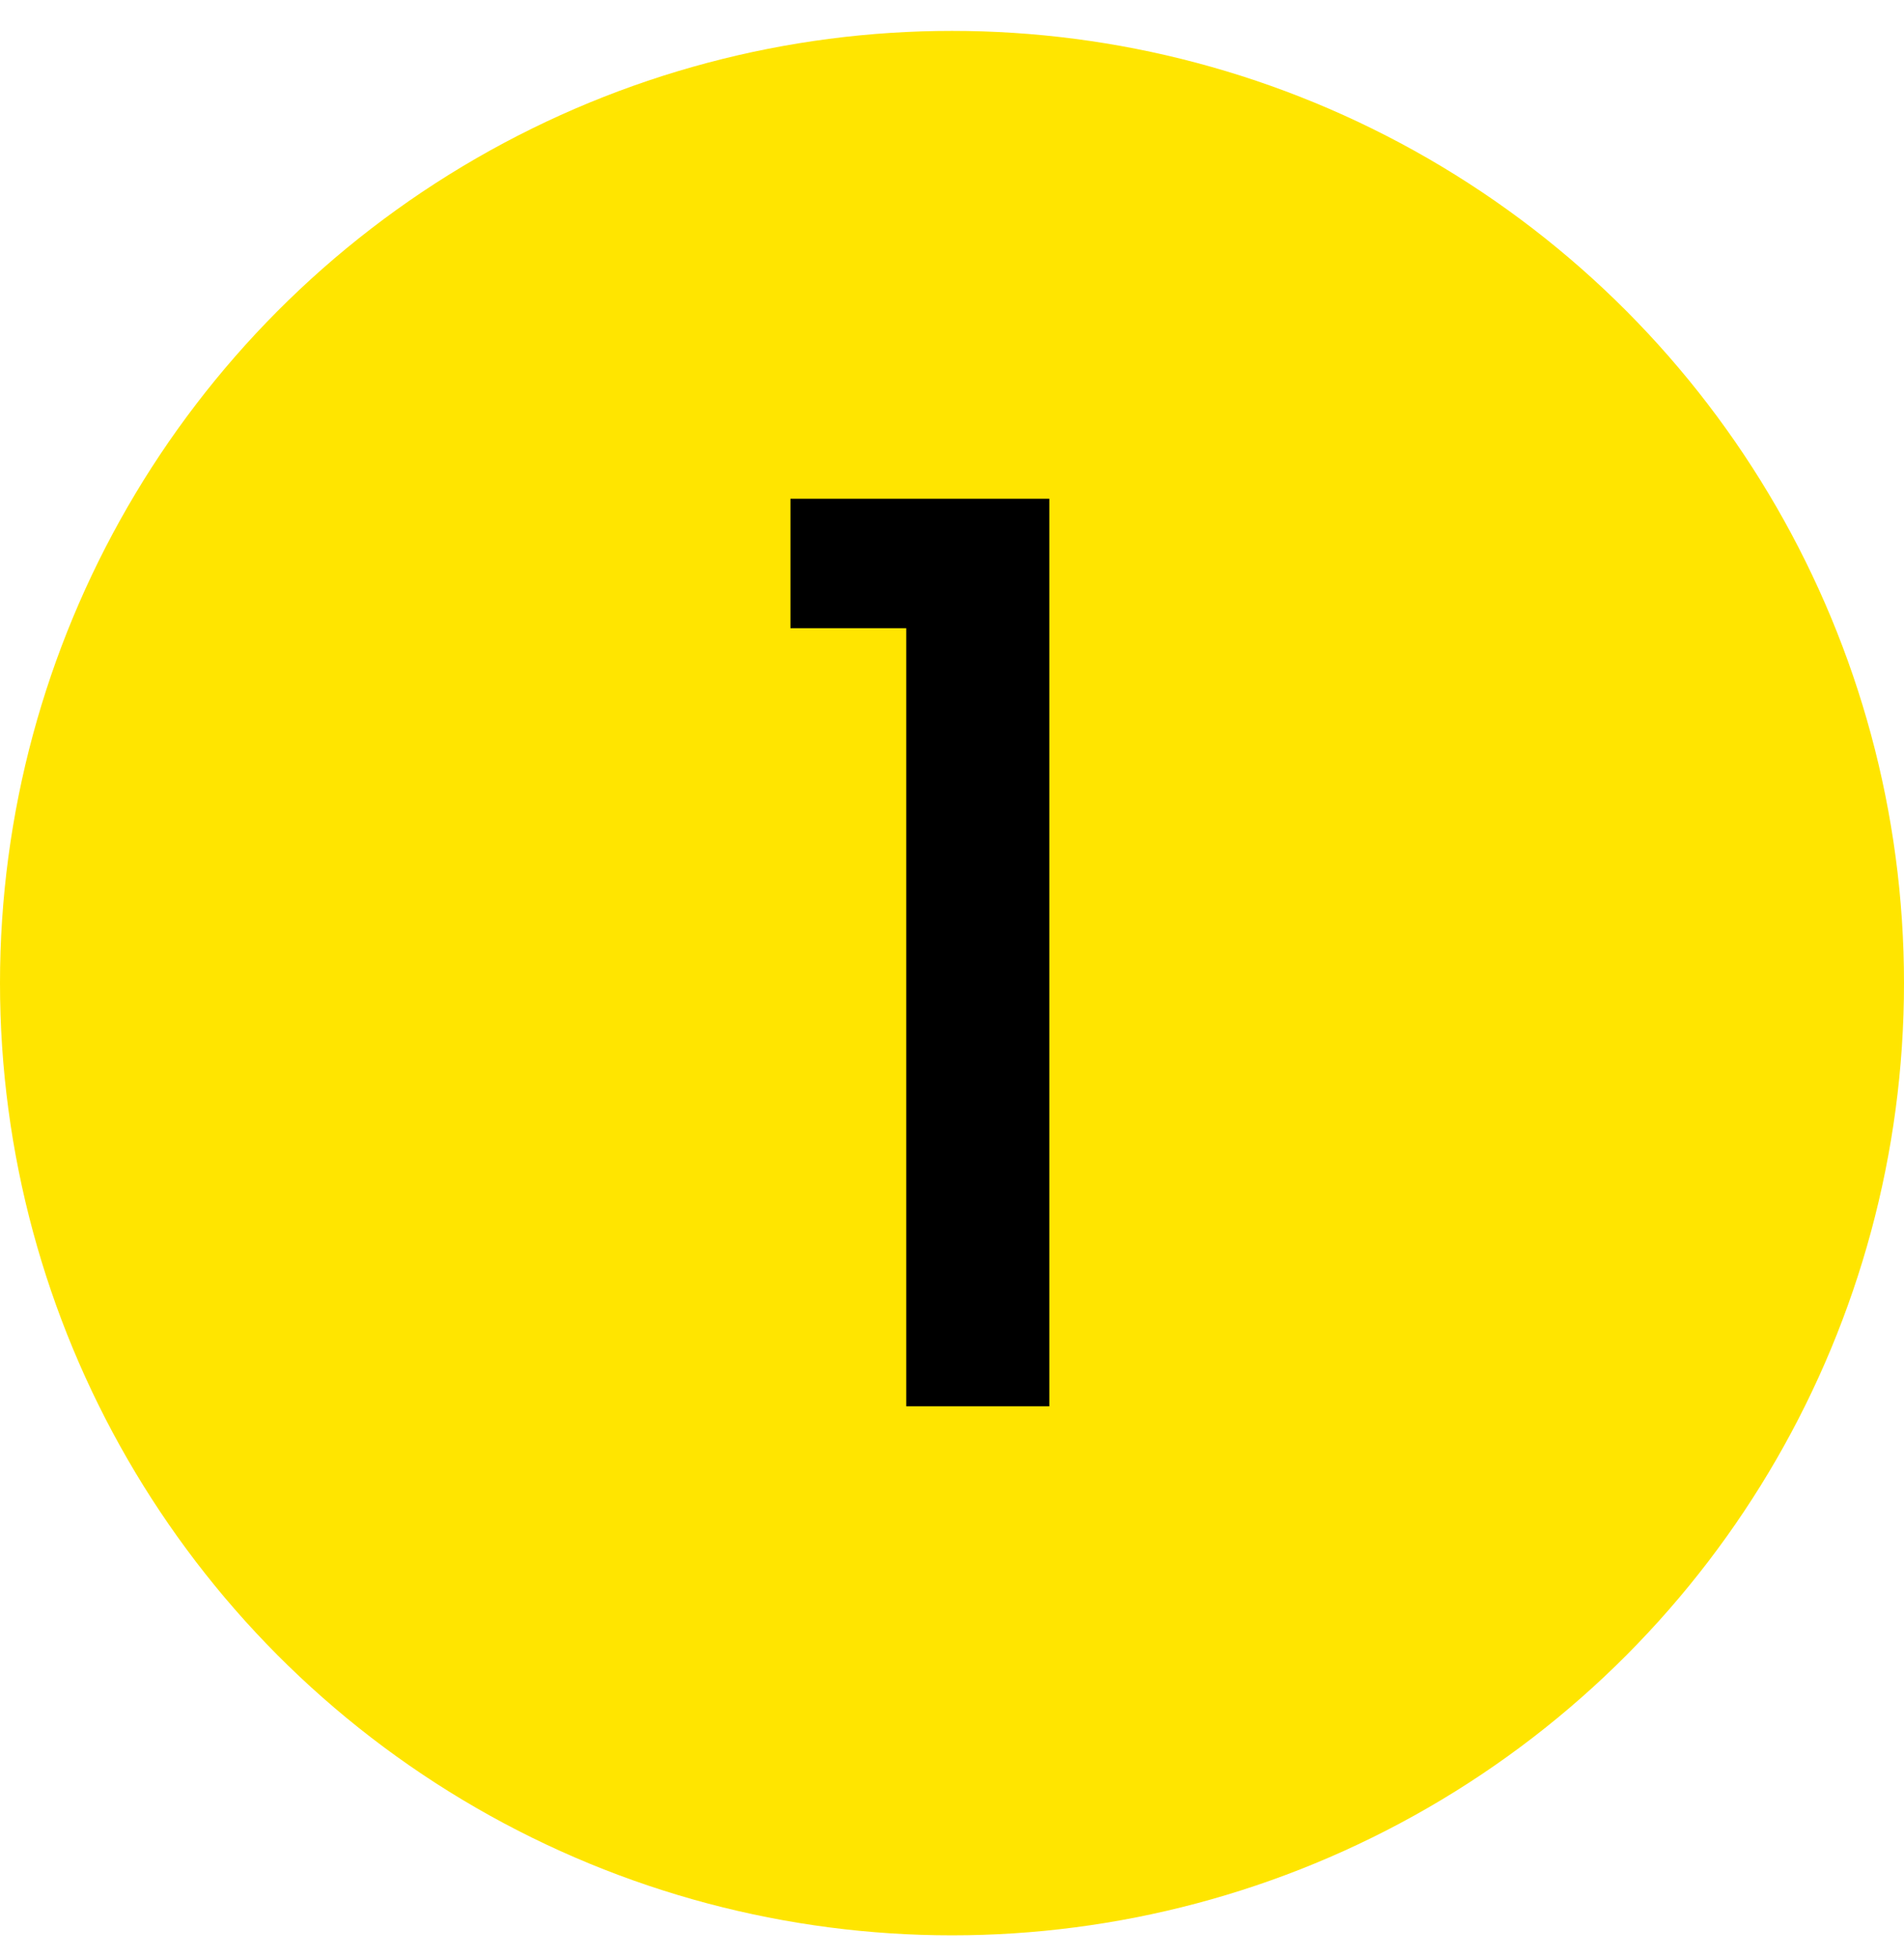
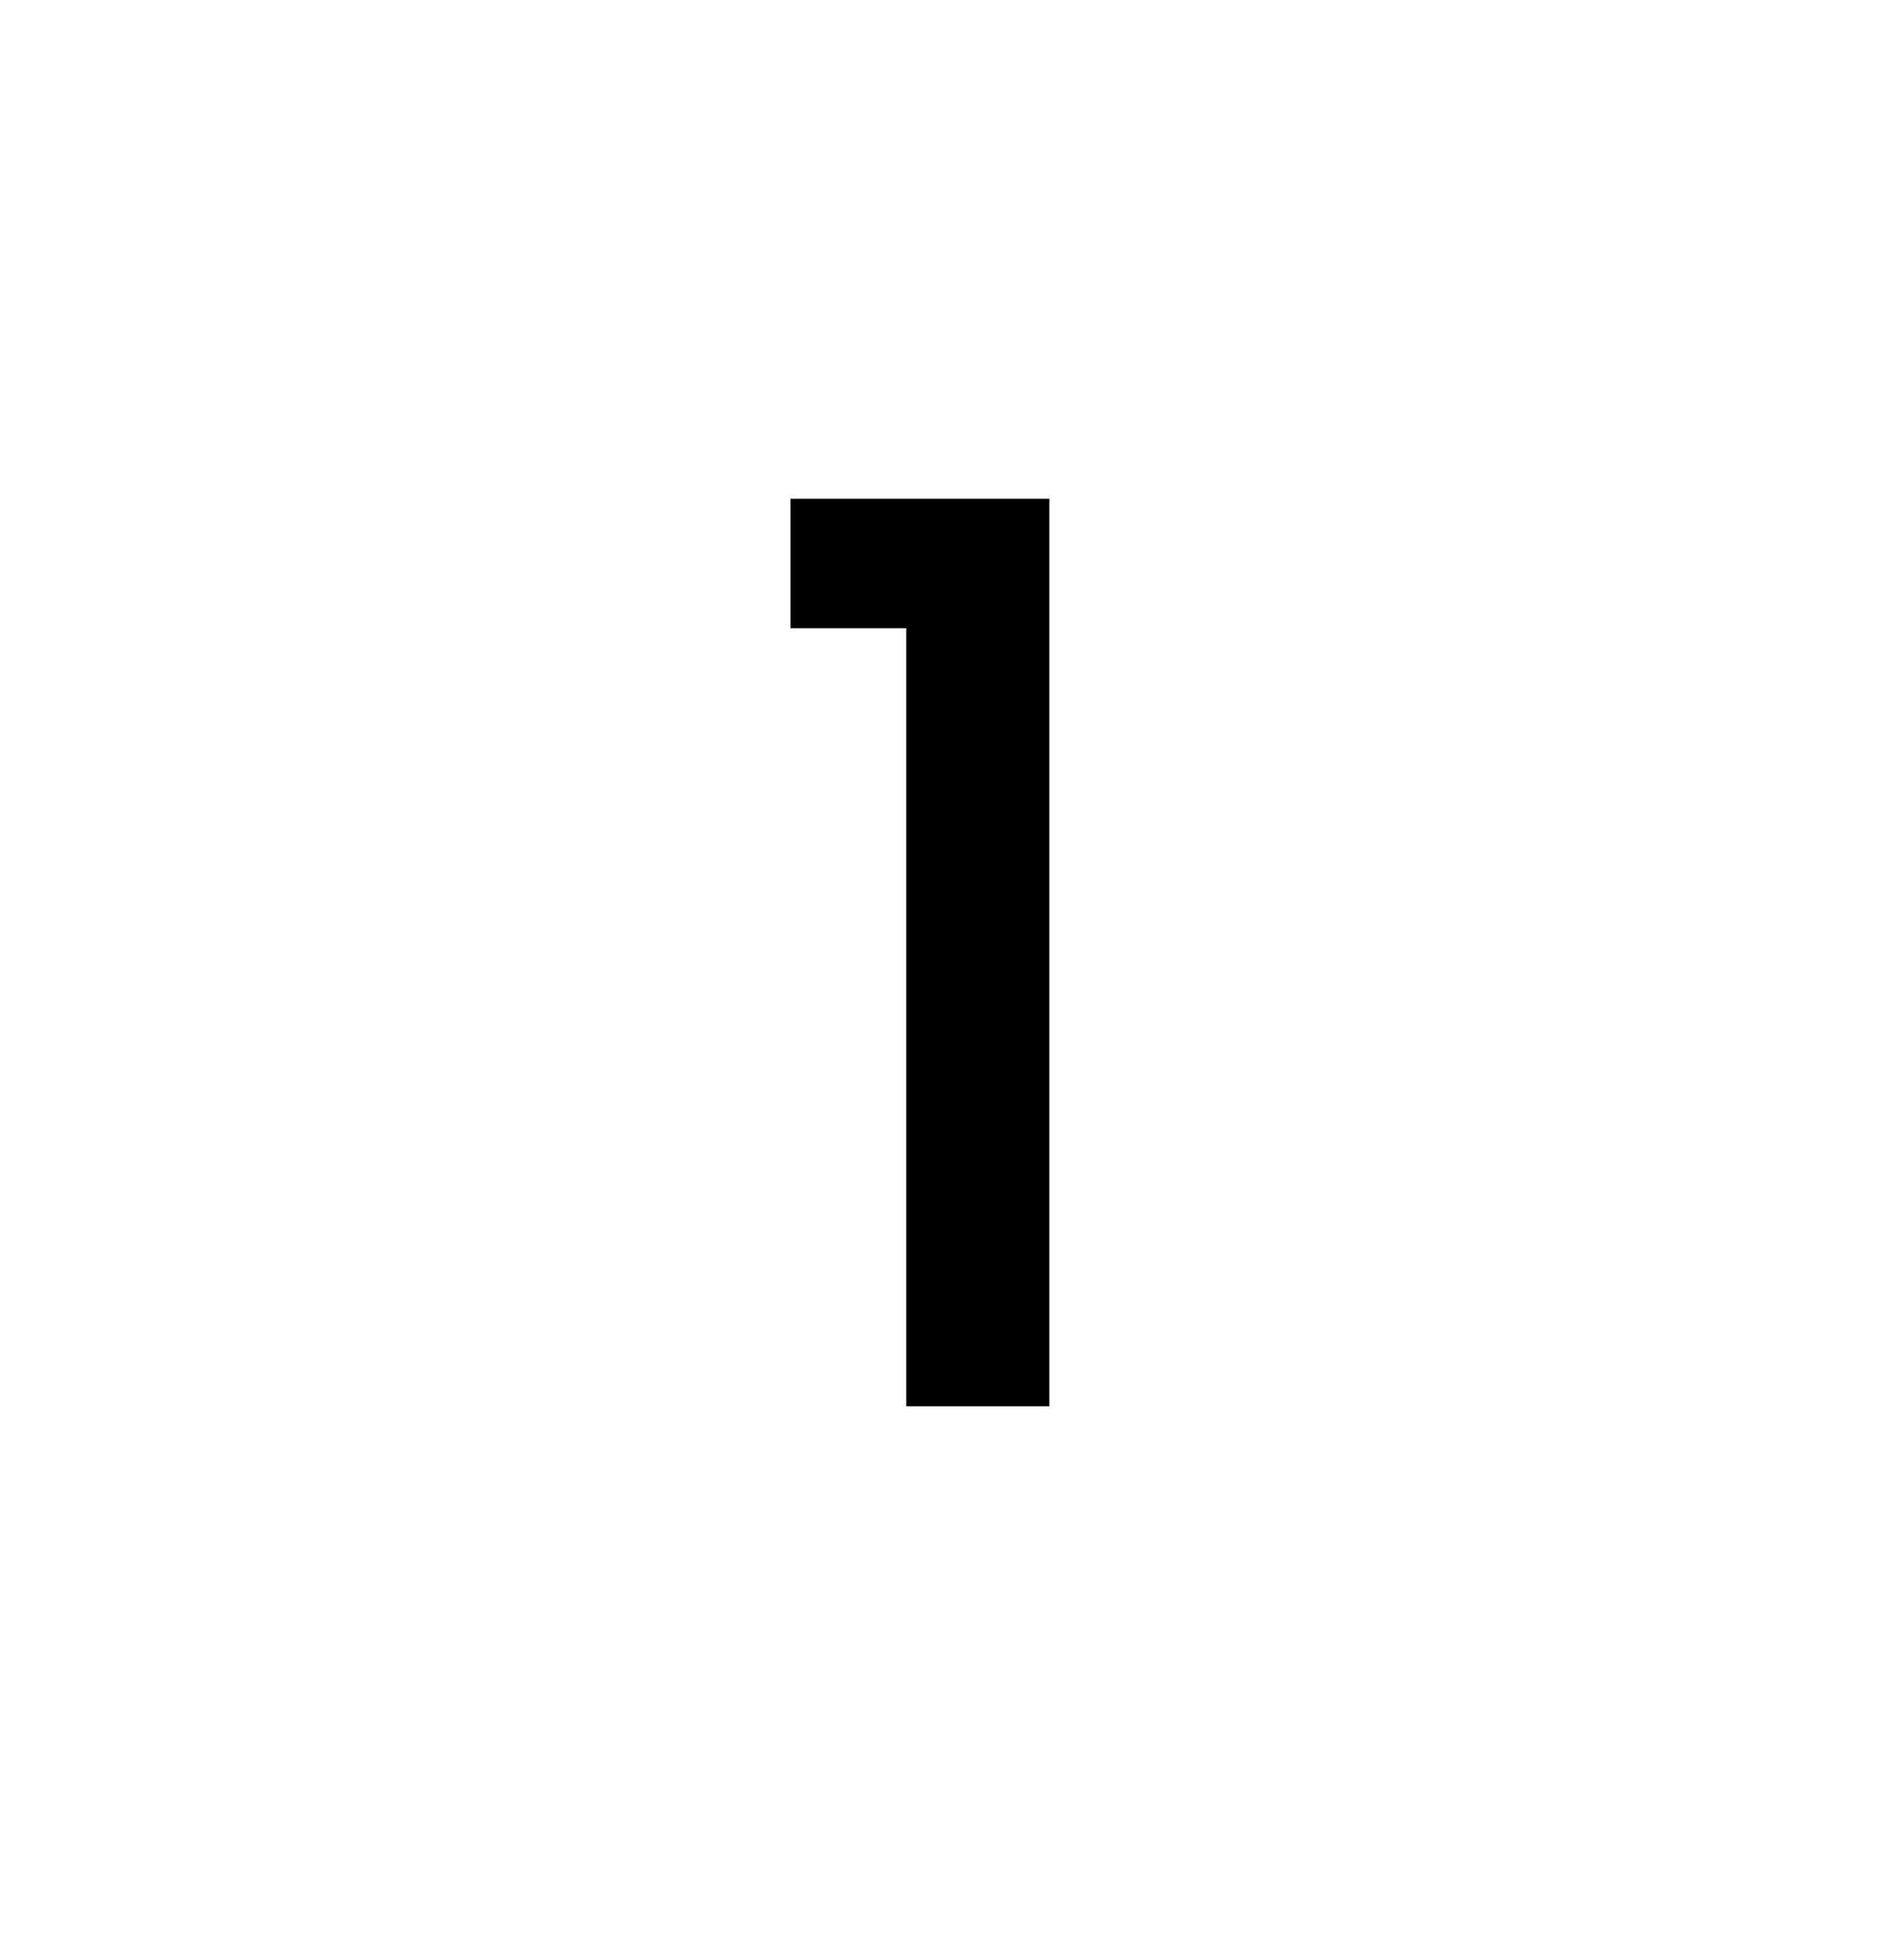
<svg xmlns="http://www.w3.org/2000/svg" width="36" height="37" viewBox="0 0 36 37" fill="none">
-   <circle cx="18" cy="18.584" r="18" fill="#FFE500" />
  <path d="M14.945 11.875V9.428H19.84V26.584H17.134V11.875H14.945Z" fill="black" />
</svg>